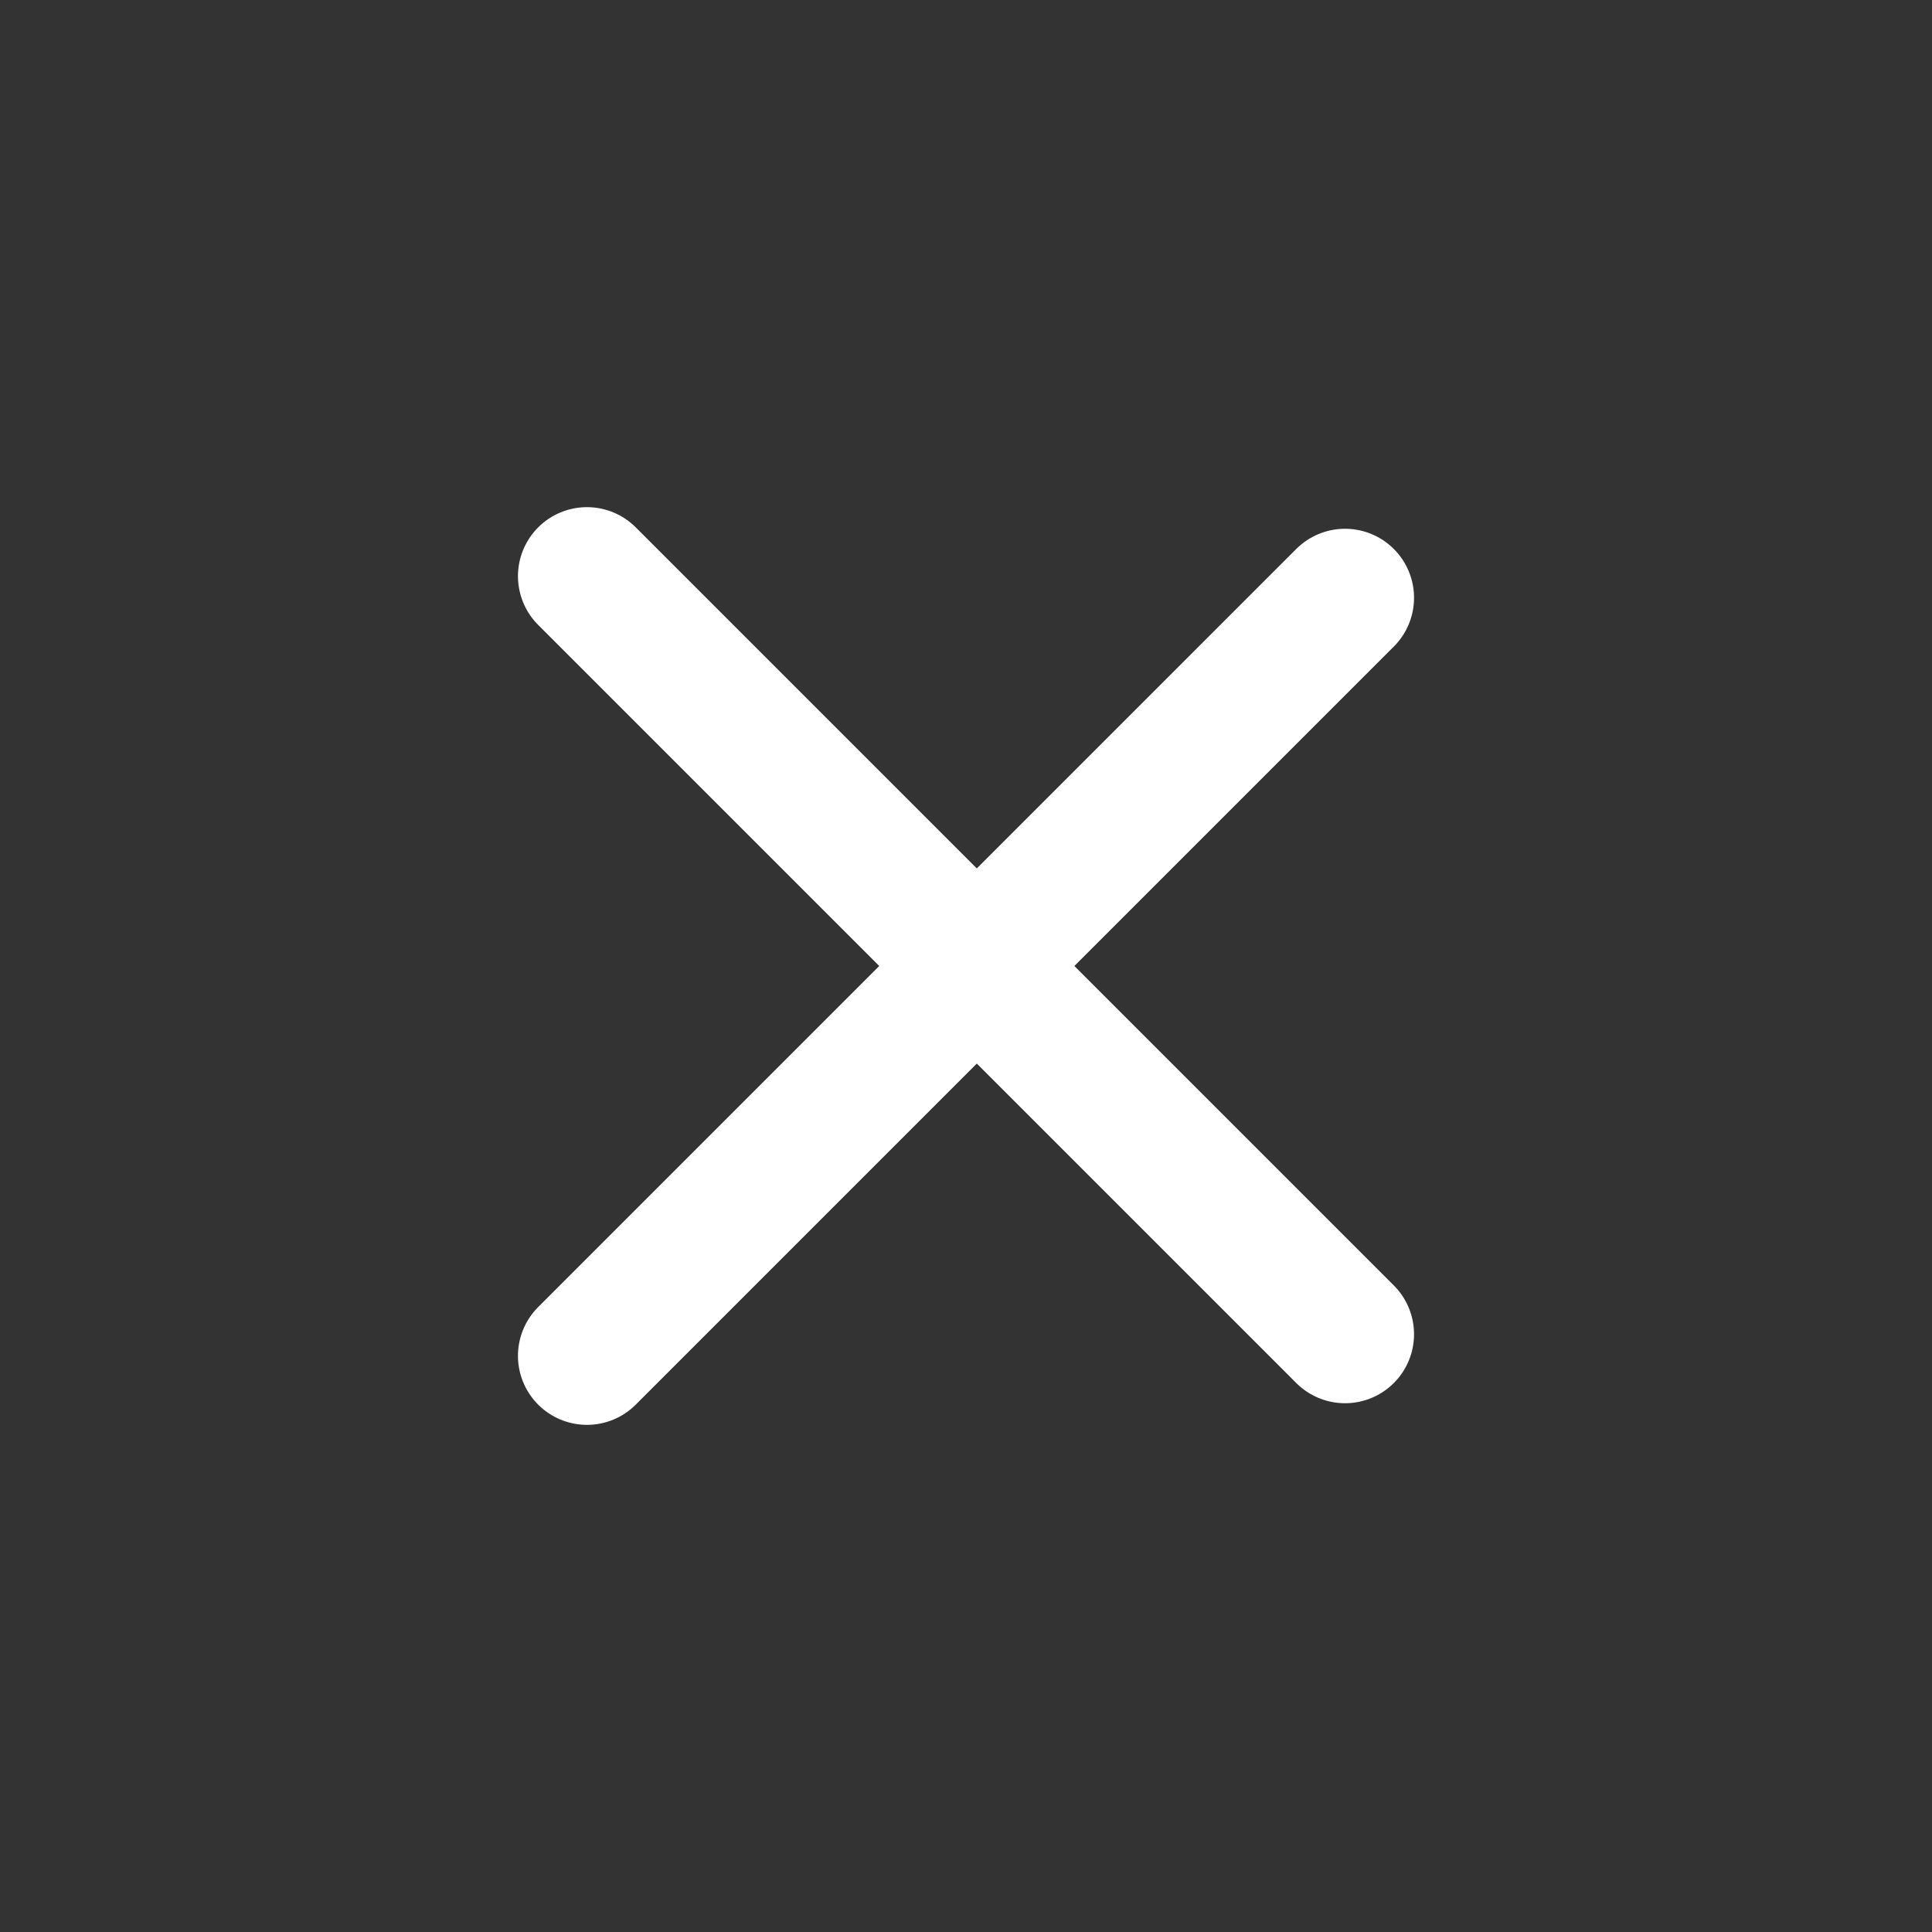
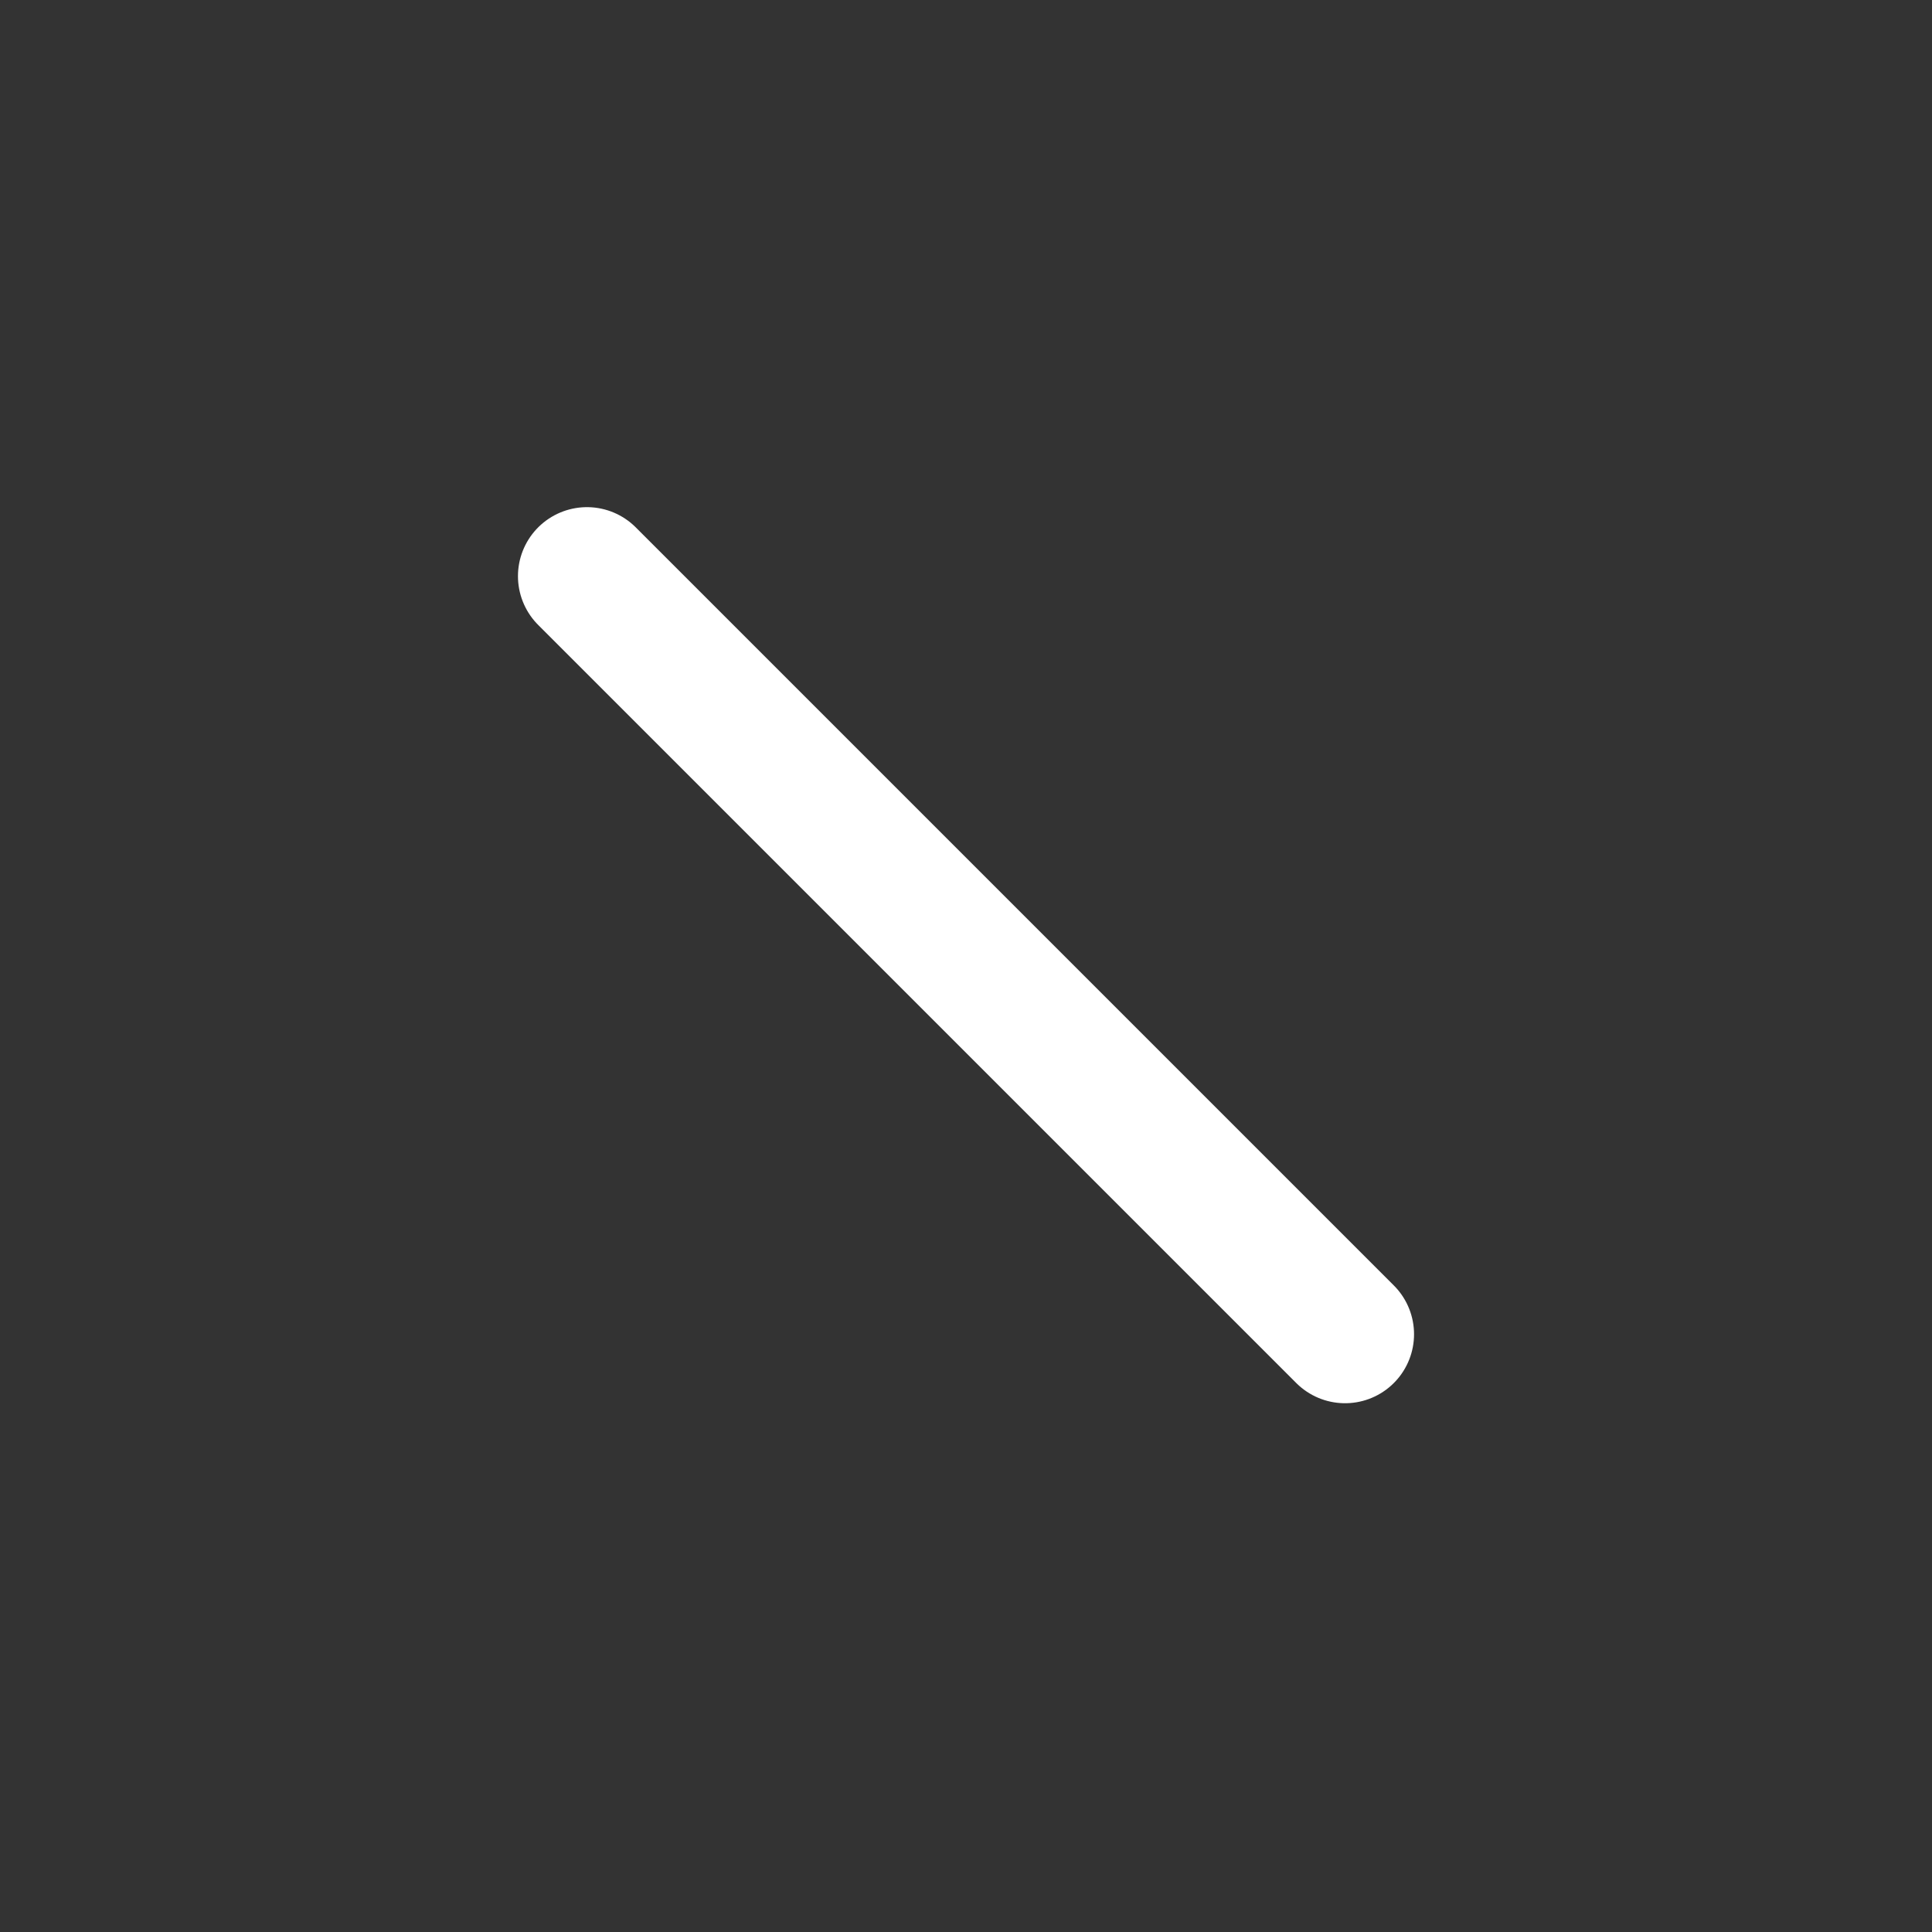
<svg xmlns="http://www.w3.org/2000/svg" width="42" height="42" viewBox="0 0 42 42" fill="none">
  <rect x="0" y="0" width="42" height="42" fill="#333333" stroke="none" />
  <path d="M12.76 12.525L29.24 29.005" stroke="white" stroke-width="3" stroke-linecap="round" />
-   <path d="M12.76 29.475L29.24 12.995" stroke="white" stroke-width="3" stroke-linecap="round" />
</svg>